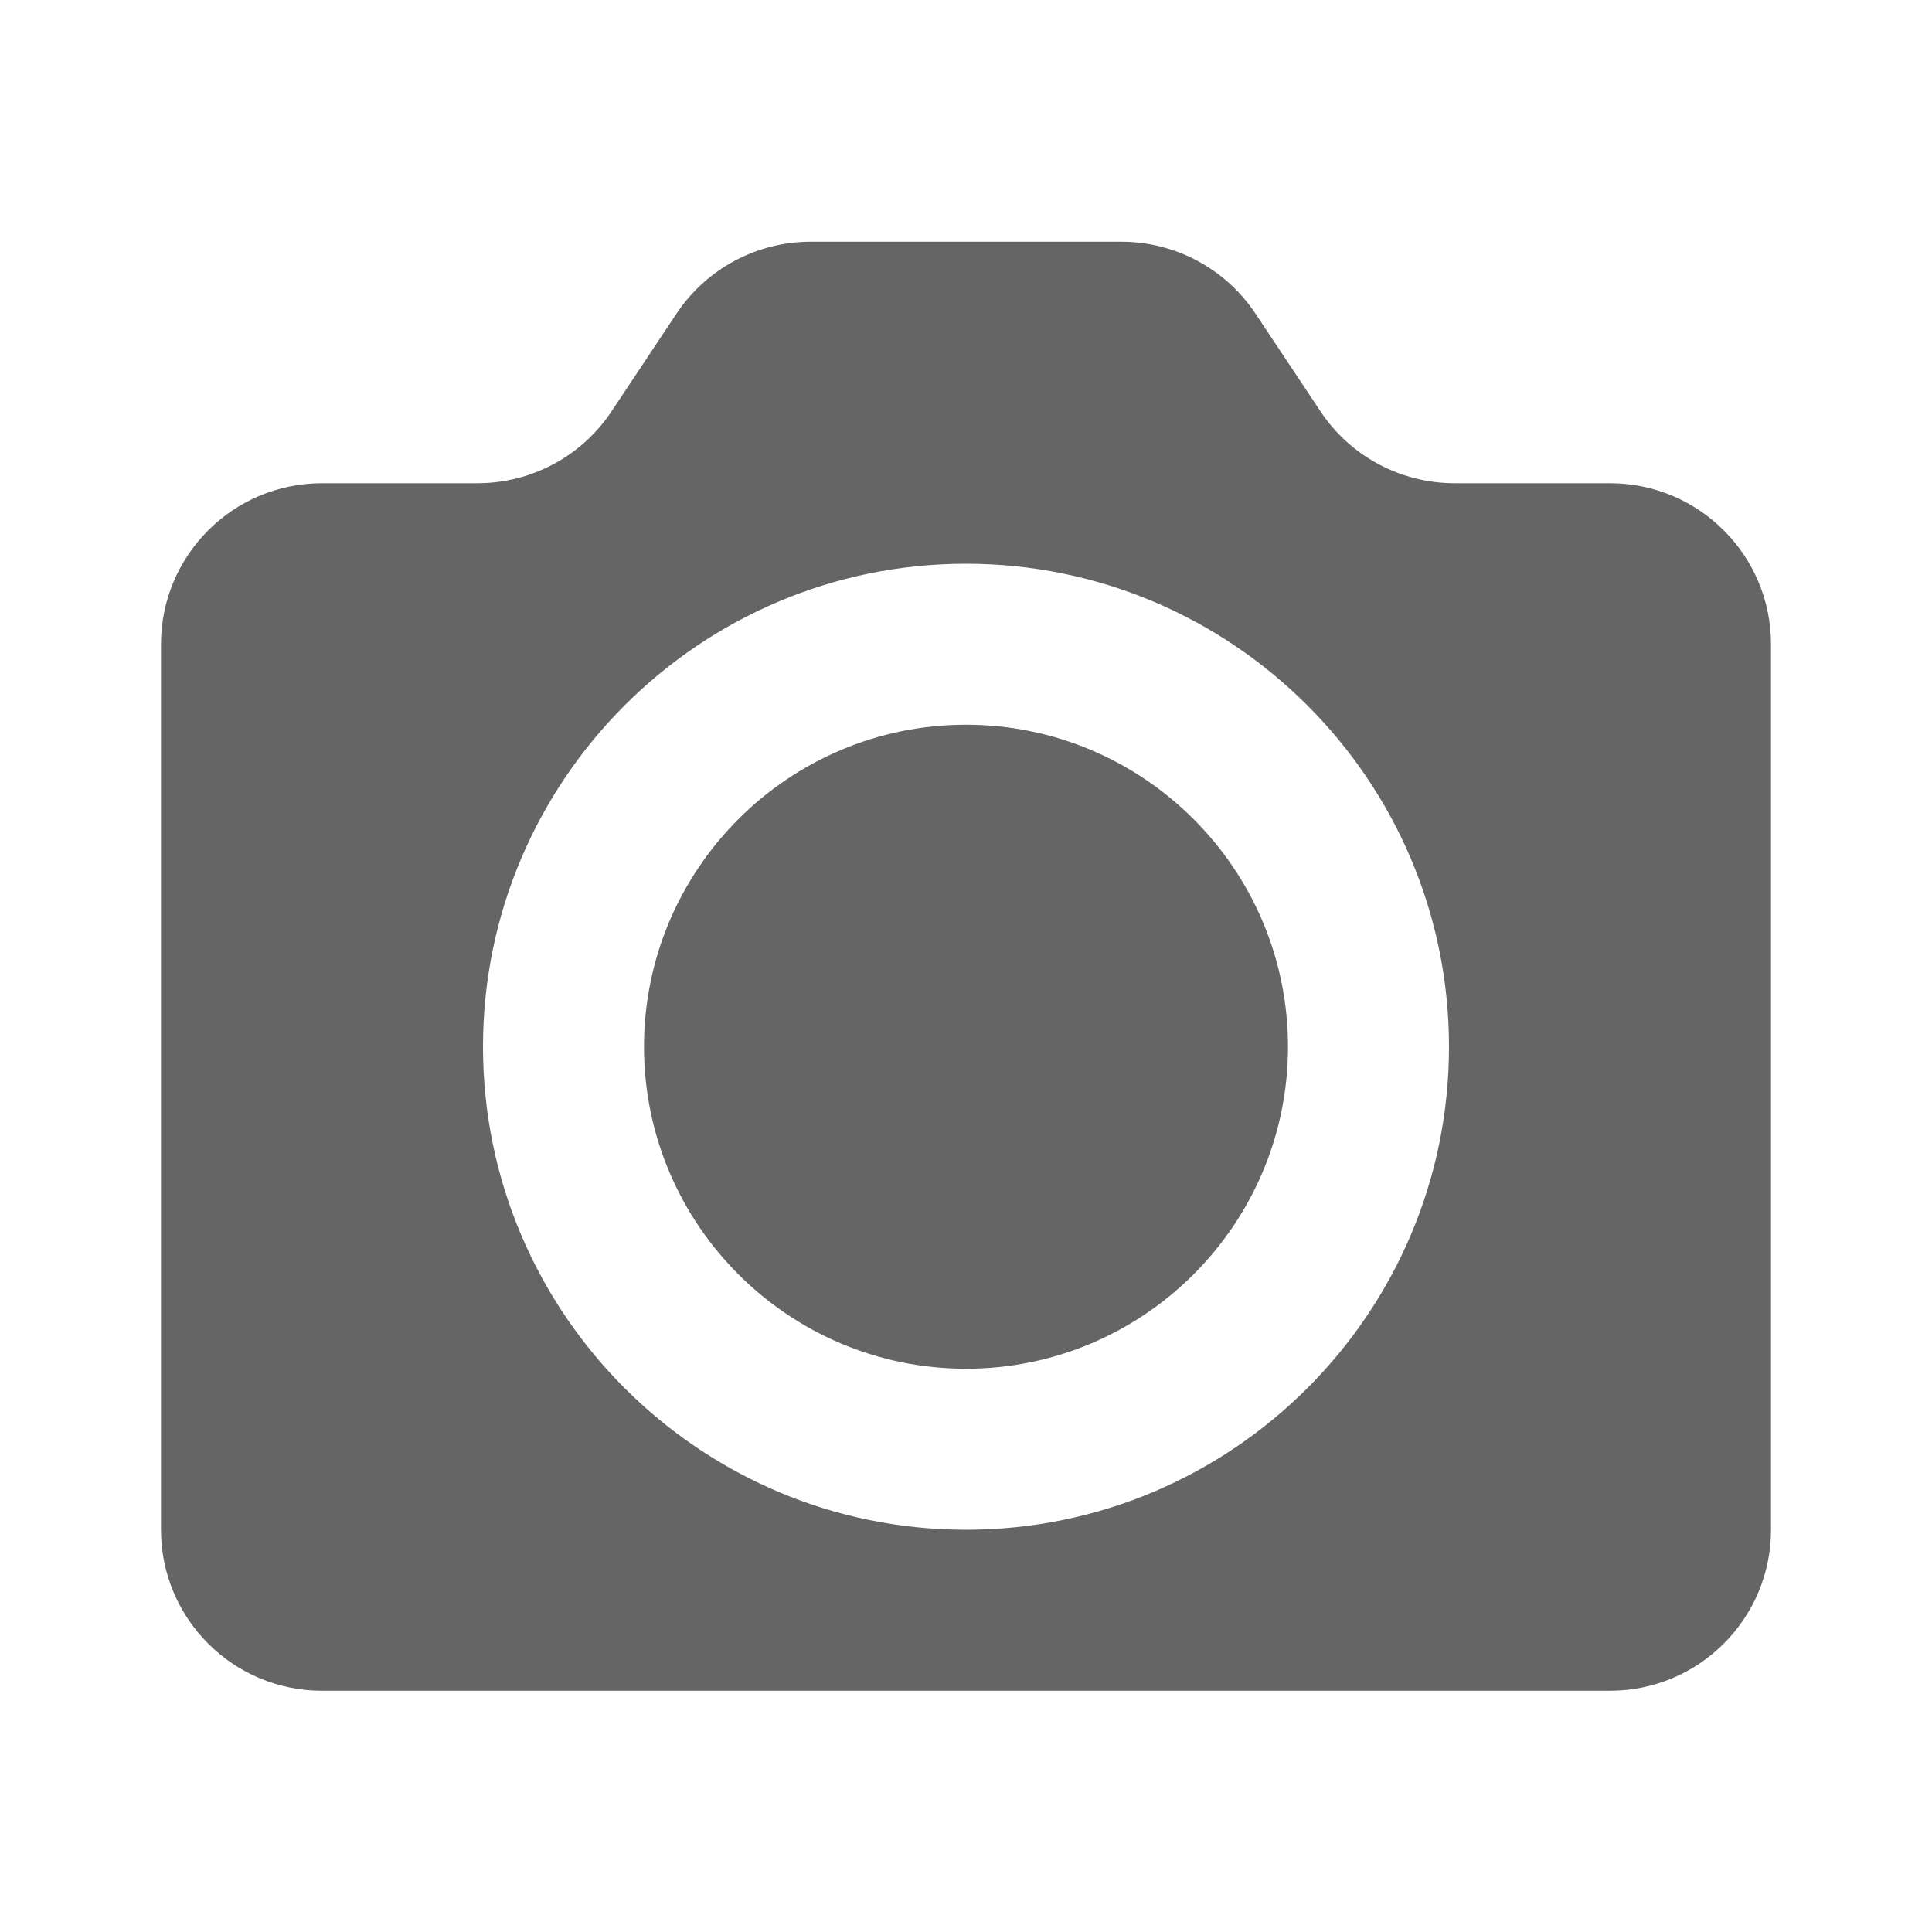
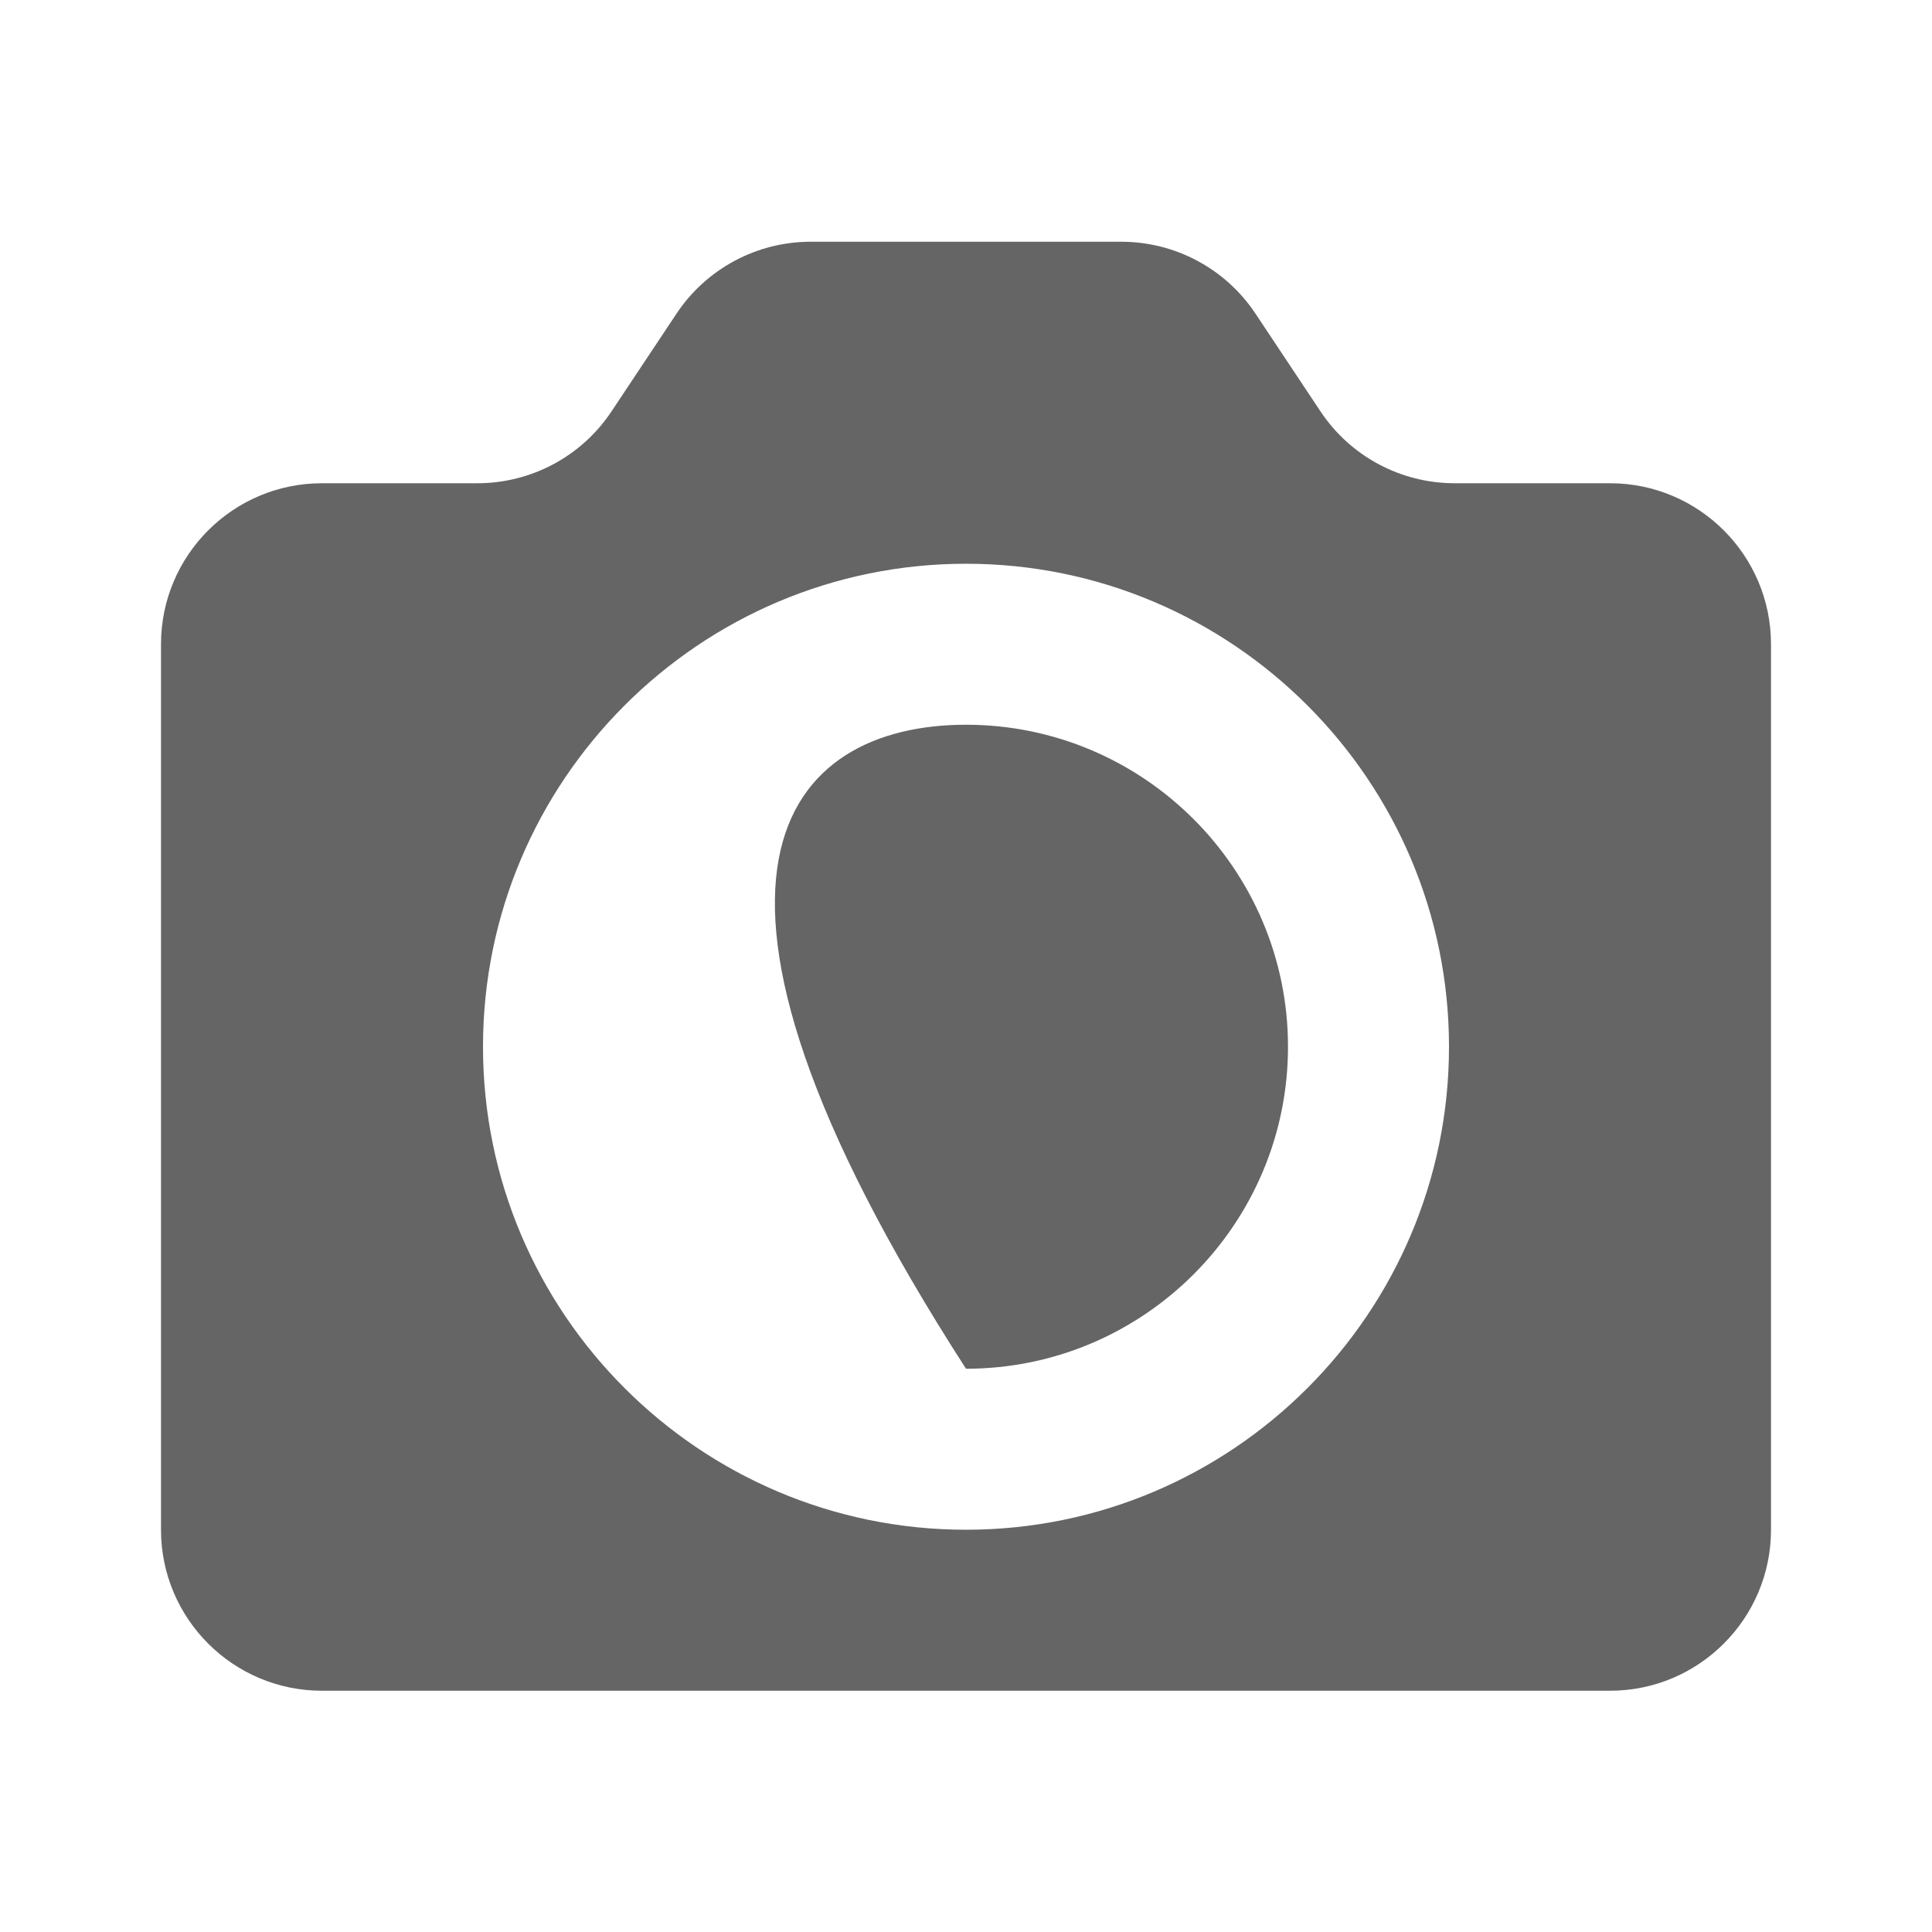
<svg xmlns="http://www.w3.org/2000/svg" fill="none" height="100%" overflow="visible" preserveAspectRatio="none" style="display: block;" viewBox="0 0 24 24" width="100%">
  <g id="camera">
    <g id="background">
</g>
-     <path d="M13.93 3.003C14.598 3.003 15.223 3.337 15.594 3.893L16.406 5.114C16.777 5.67 17.402 6.003 18.07 6.003H20C21.104 6.003 22 6.899 22 8.003V19.003C22 20.107 21.104 21.003 20 21.003H4C2.895 21.003 2 20.107 2 19.003V8.003C2 6.899 2.895 6.003 4 6.003H5.93C6.598 6.003 7.223 5.67 7.594 5.114L8.406 3.893C8.777 3.337 9.402 3.003 10.07 3.003H13.93ZM12 7.003C8.691 7.003 6 9.695 6 13.003C6 16.312 8.691 19.003 12 19.003C15.309 19.003 18 16.312 18 13.003C18 9.695 15.309 7.003 12 7.003ZM12 9.003C14.206 9.003 16 10.797 16 13.003C16 15.209 14.206 17.003 12 17.003C9.794 17.003 8 15.209 8 13.003C8 10.797 9.794 9.003 12 9.003Z" fill="#656565" id="icon" />
+     <path d="M13.93 3.003C14.598 3.003 15.223 3.337 15.594 3.893L16.406 5.114C16.777 5.67 17.402 6.003 18.07 6.003H20C21.104 6.003 22 6.899 22 8.003V19.003C22 20.107 21.104 21.003 20 21.003H4C2.895 21.003 2 20.107 2 19.003V8.003C2 6.899 2.895 6.003 4 6.003H5.93C6.598 6.003 7.223 5.67 7.594 5.114L8.406 3.893C8.777 3.337 9.402 3.003 10.07 3.003H13.93ZM12 7.003C8.691 7.003 6 9.695 6 13.003C6 16.312 8.691 19.003 12 19.003C15.309 19.003 18 16.312 18 13.003C18 9.695 15.309 7.003 12 7.003ZM12 9.003C14.206 9.003 16 10.797 16 13.003C16 15.209 14.206 17.003 12 17.003C8 10.797 9.794 9.003 12 9.003Z" fill="#656565" id="icon" />
  </g>
</svg>